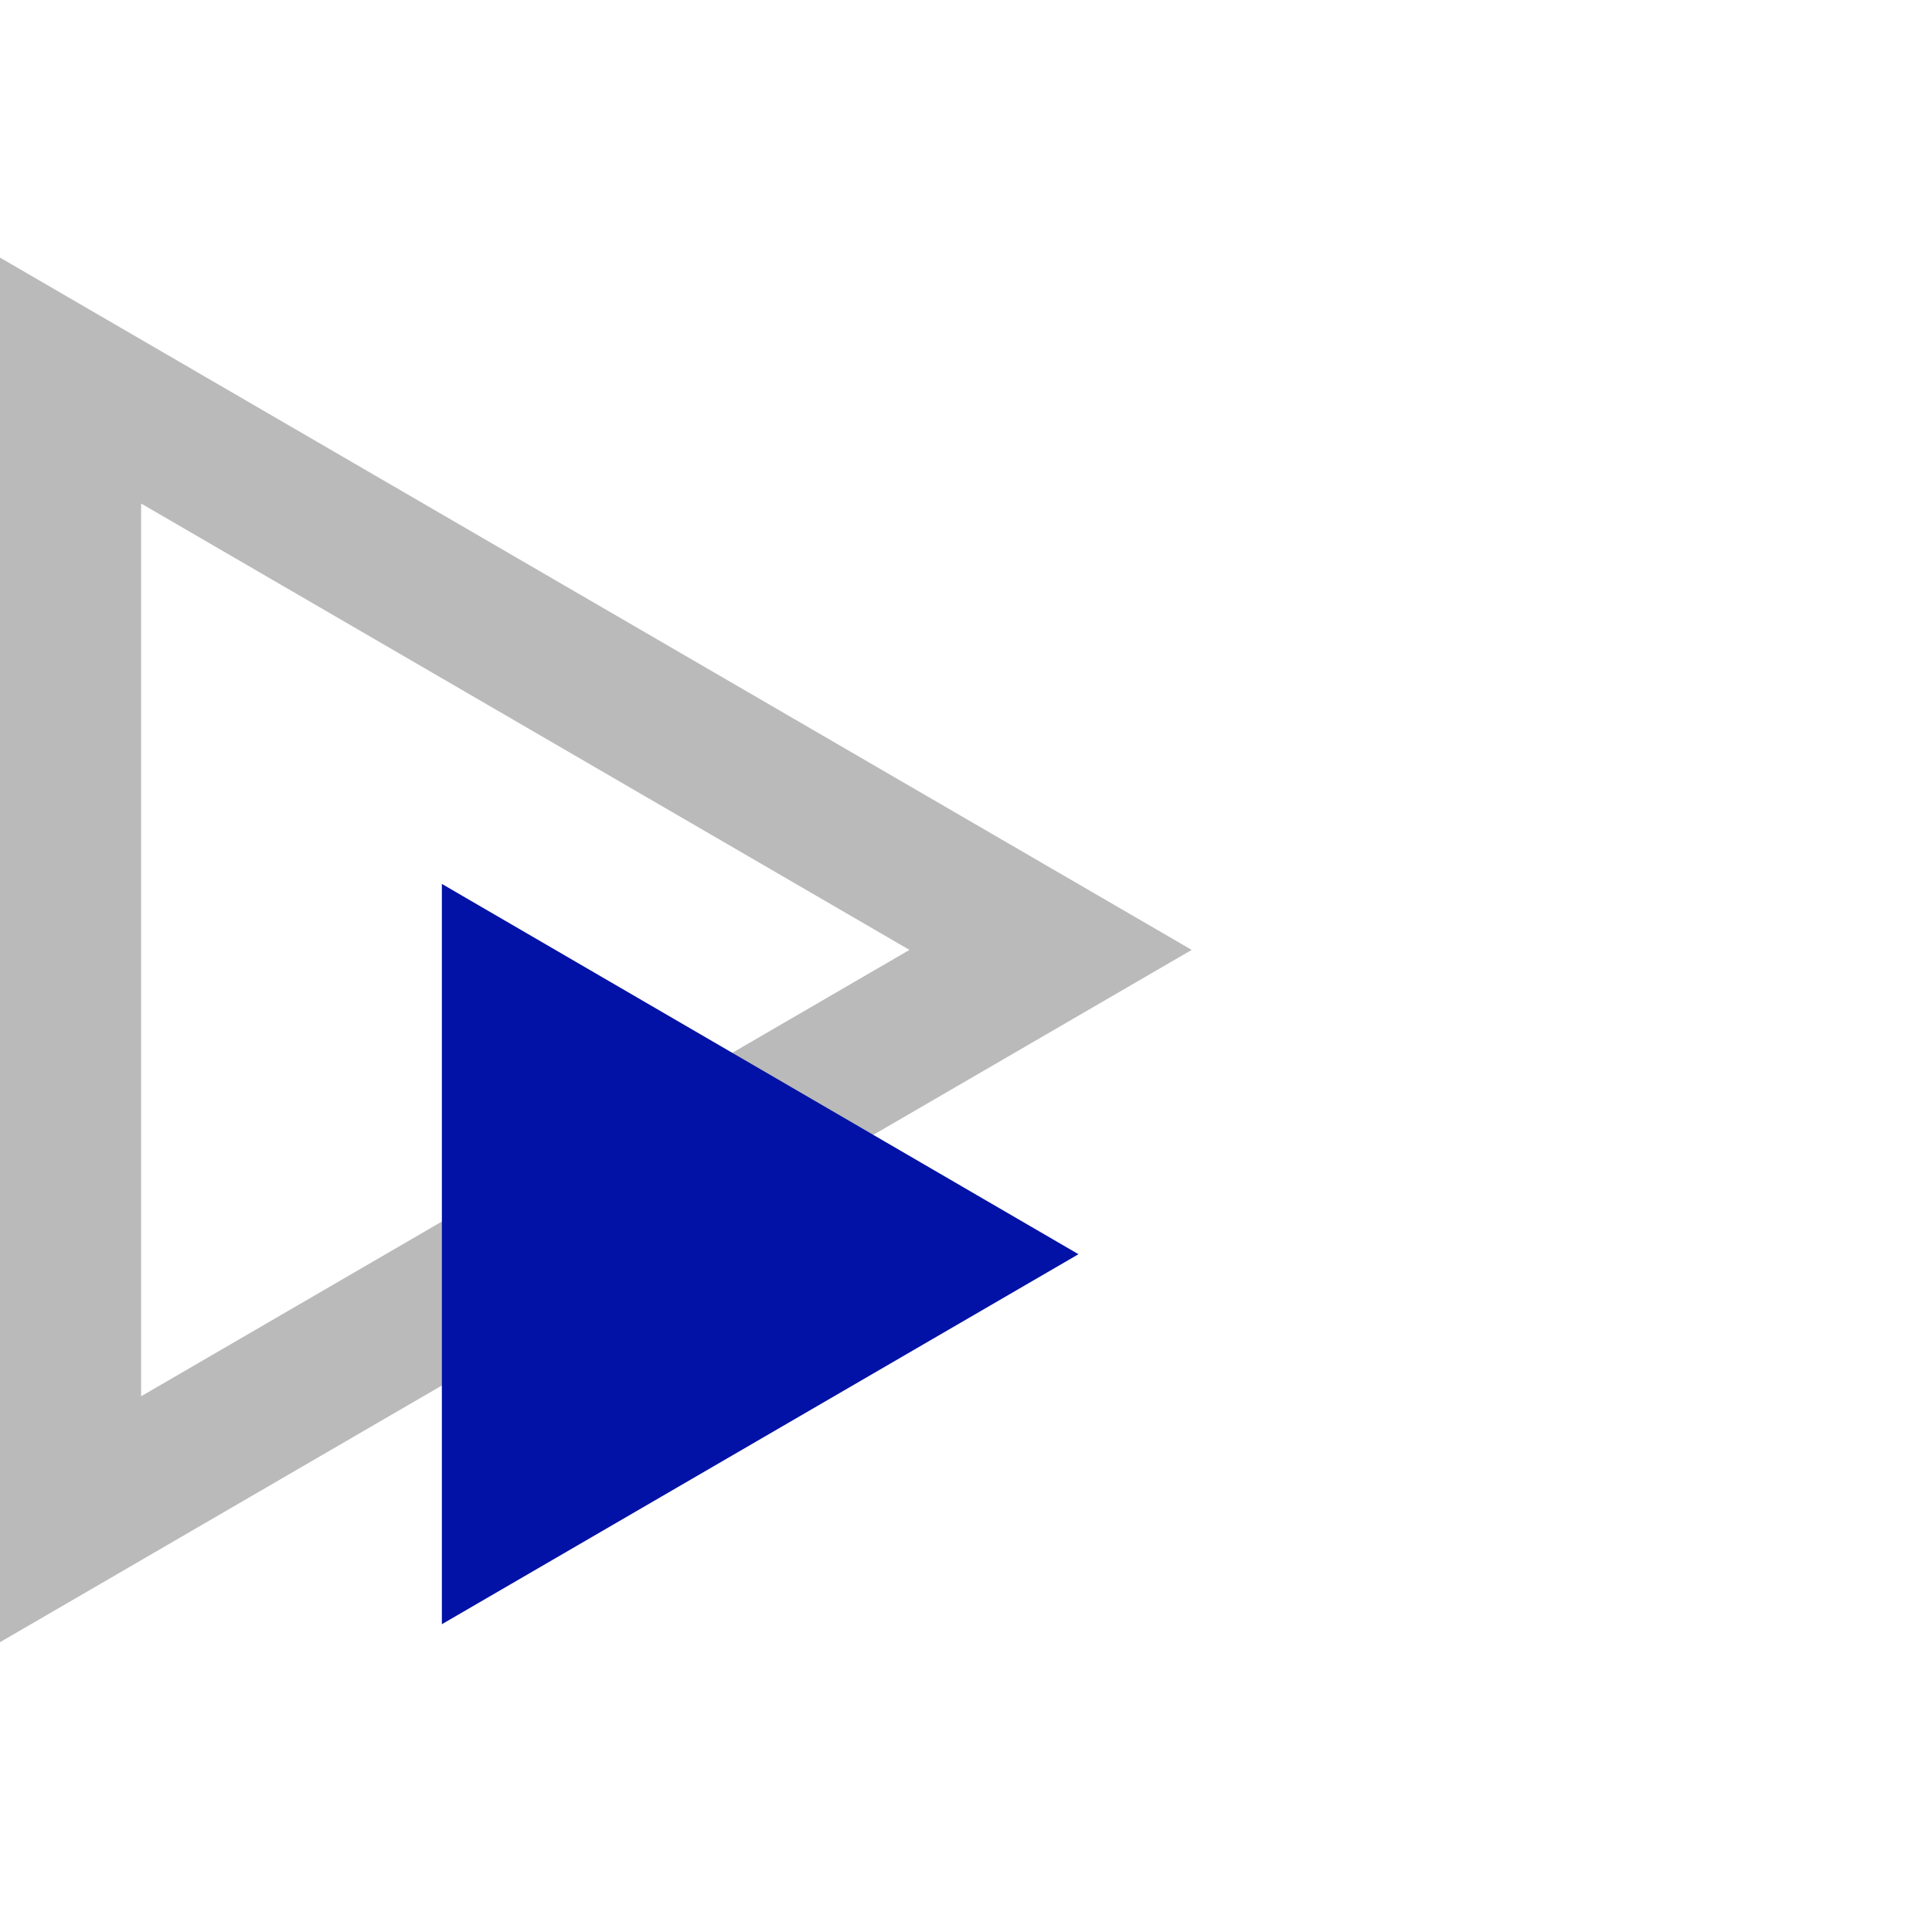
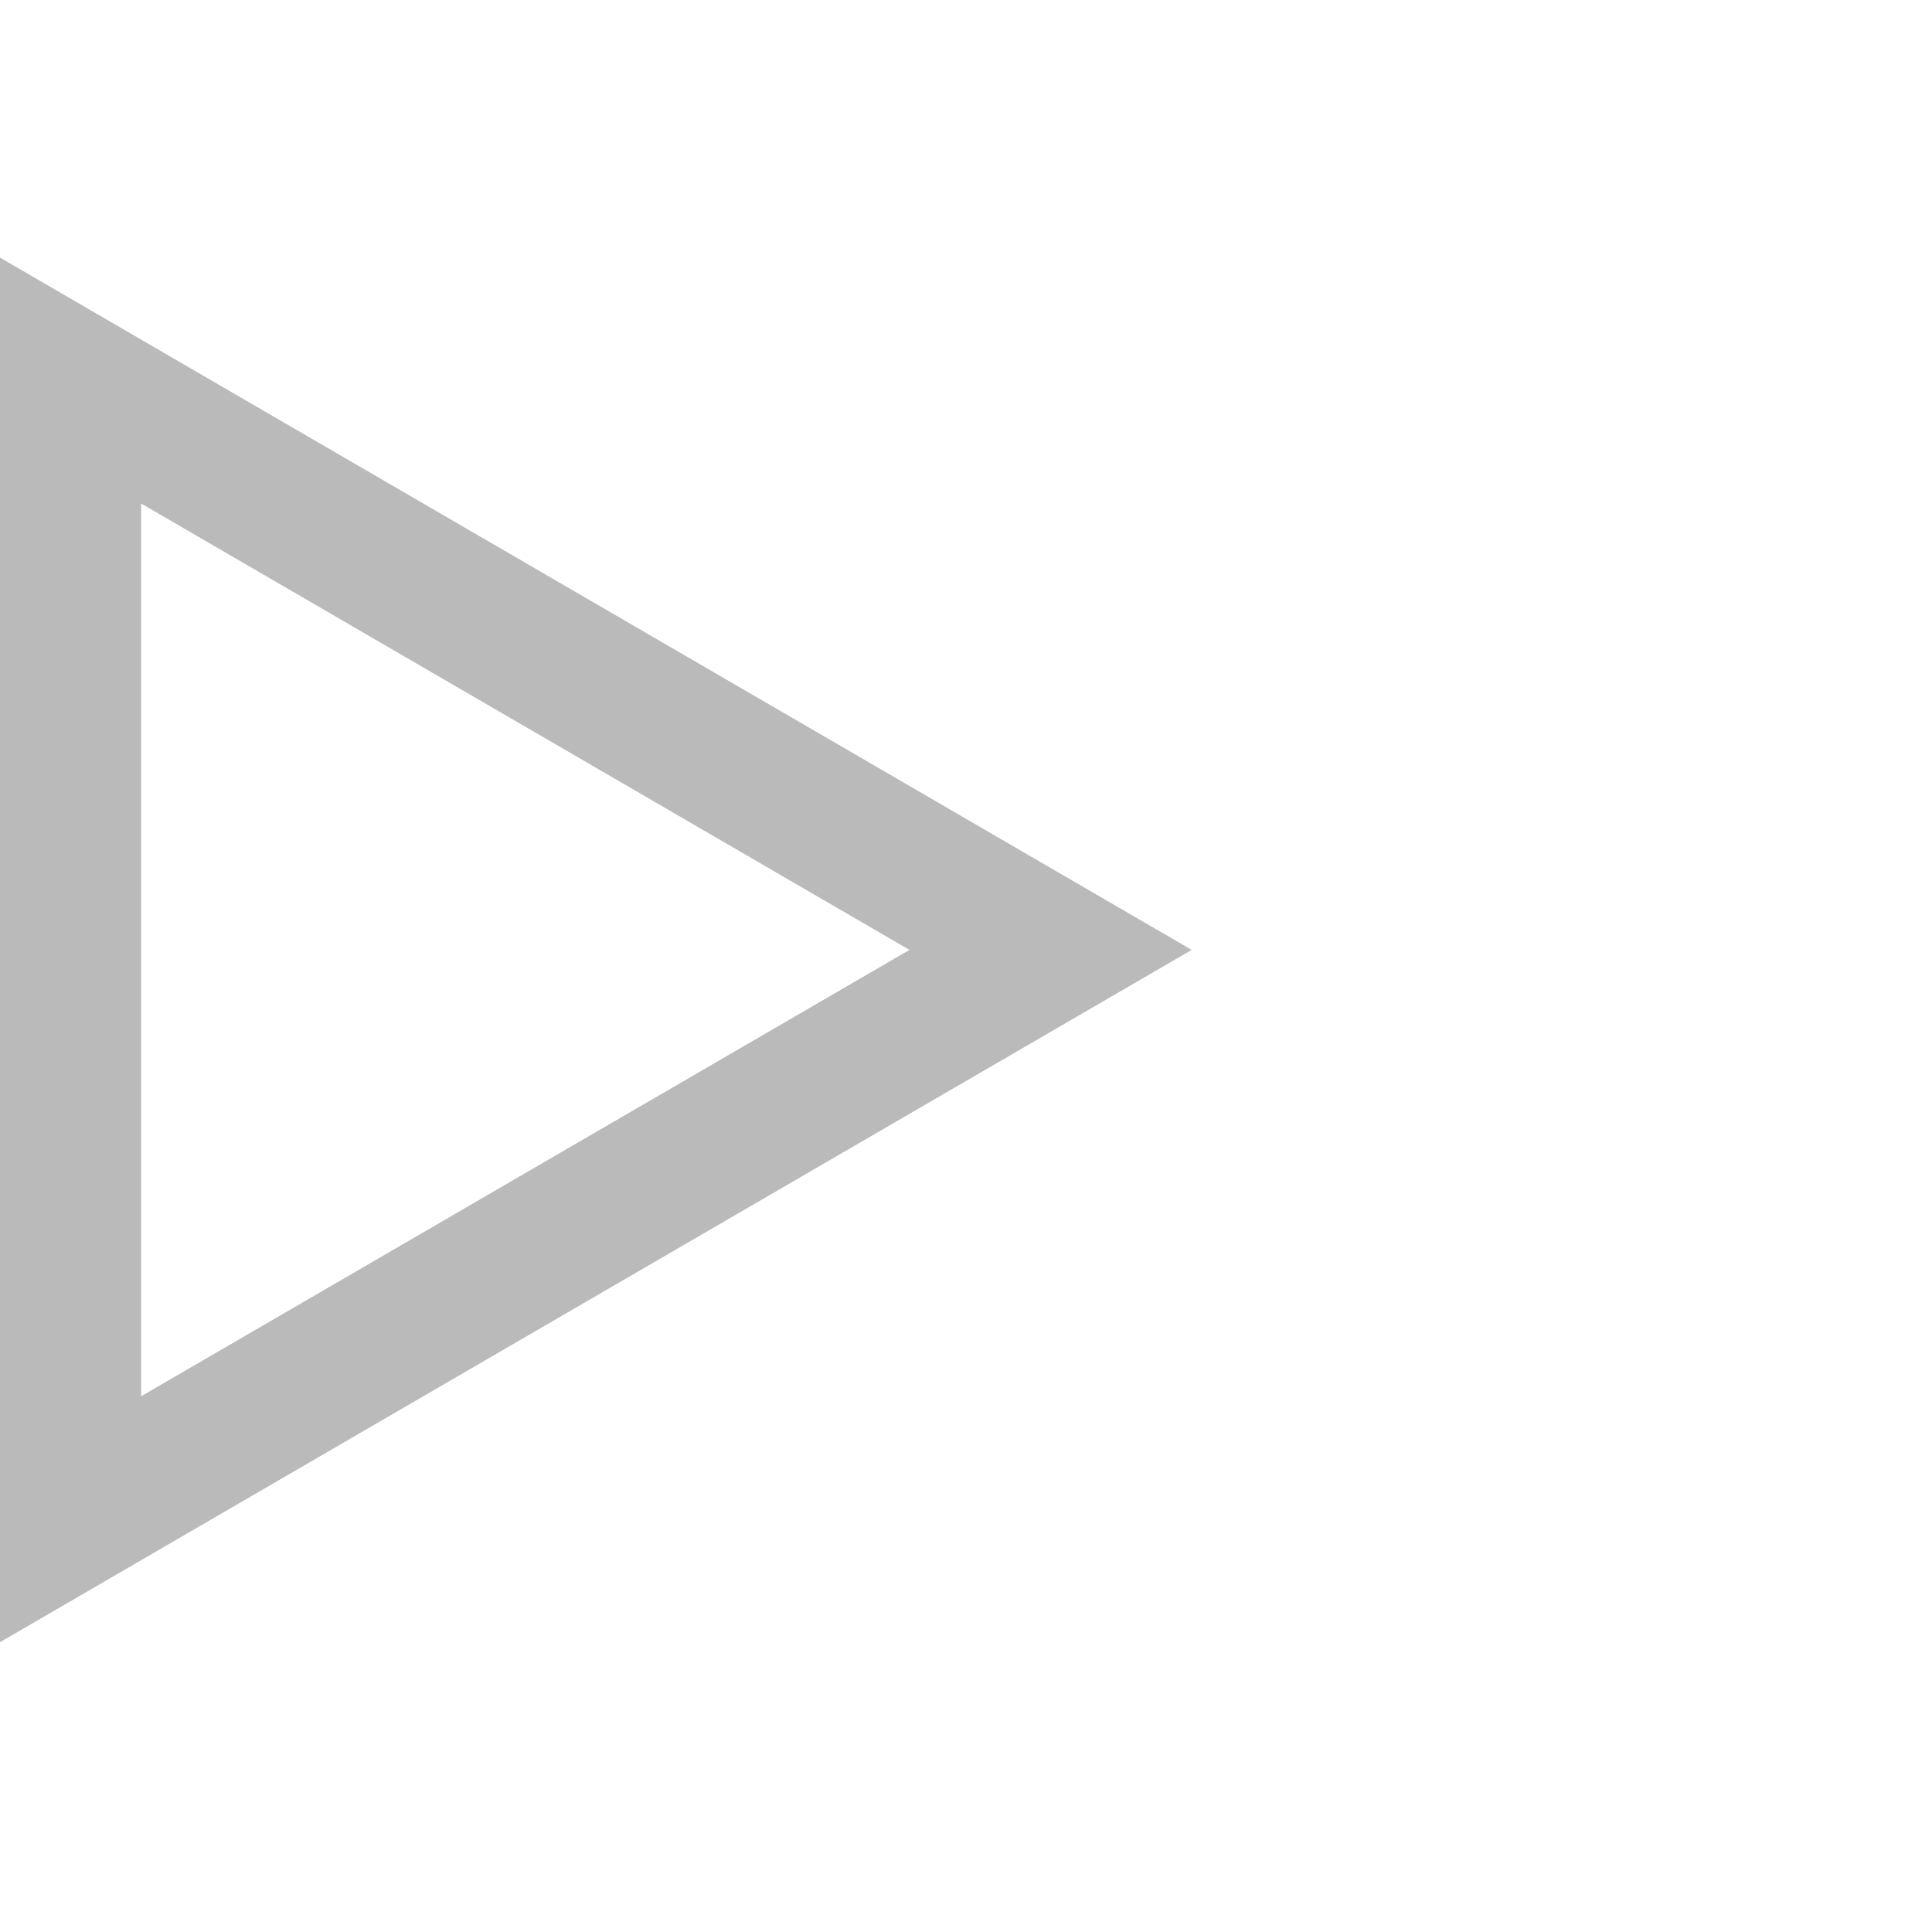
<svg xmlns="http://www.w3.org/2000/svg" width="45" height="45" viewBox="0 0 45 45">
  <g>
    <g>
      <g />
      <g>
        <g />
        <g>
          <g>
            <g>
              <path fill="#bababa" d="M0 38.25V6l27.757 16.125zm3.287-26.522v20.794l17.896-10.397z" />
            </g>
            <g>
-               <path fill="#0312a6" d="M25.12 29.213l-14.828-8.625v17.243z" />
-             </g>
+               </g>
          </g>
        </g>
      </g>
    </g>
  </g>
</svg>